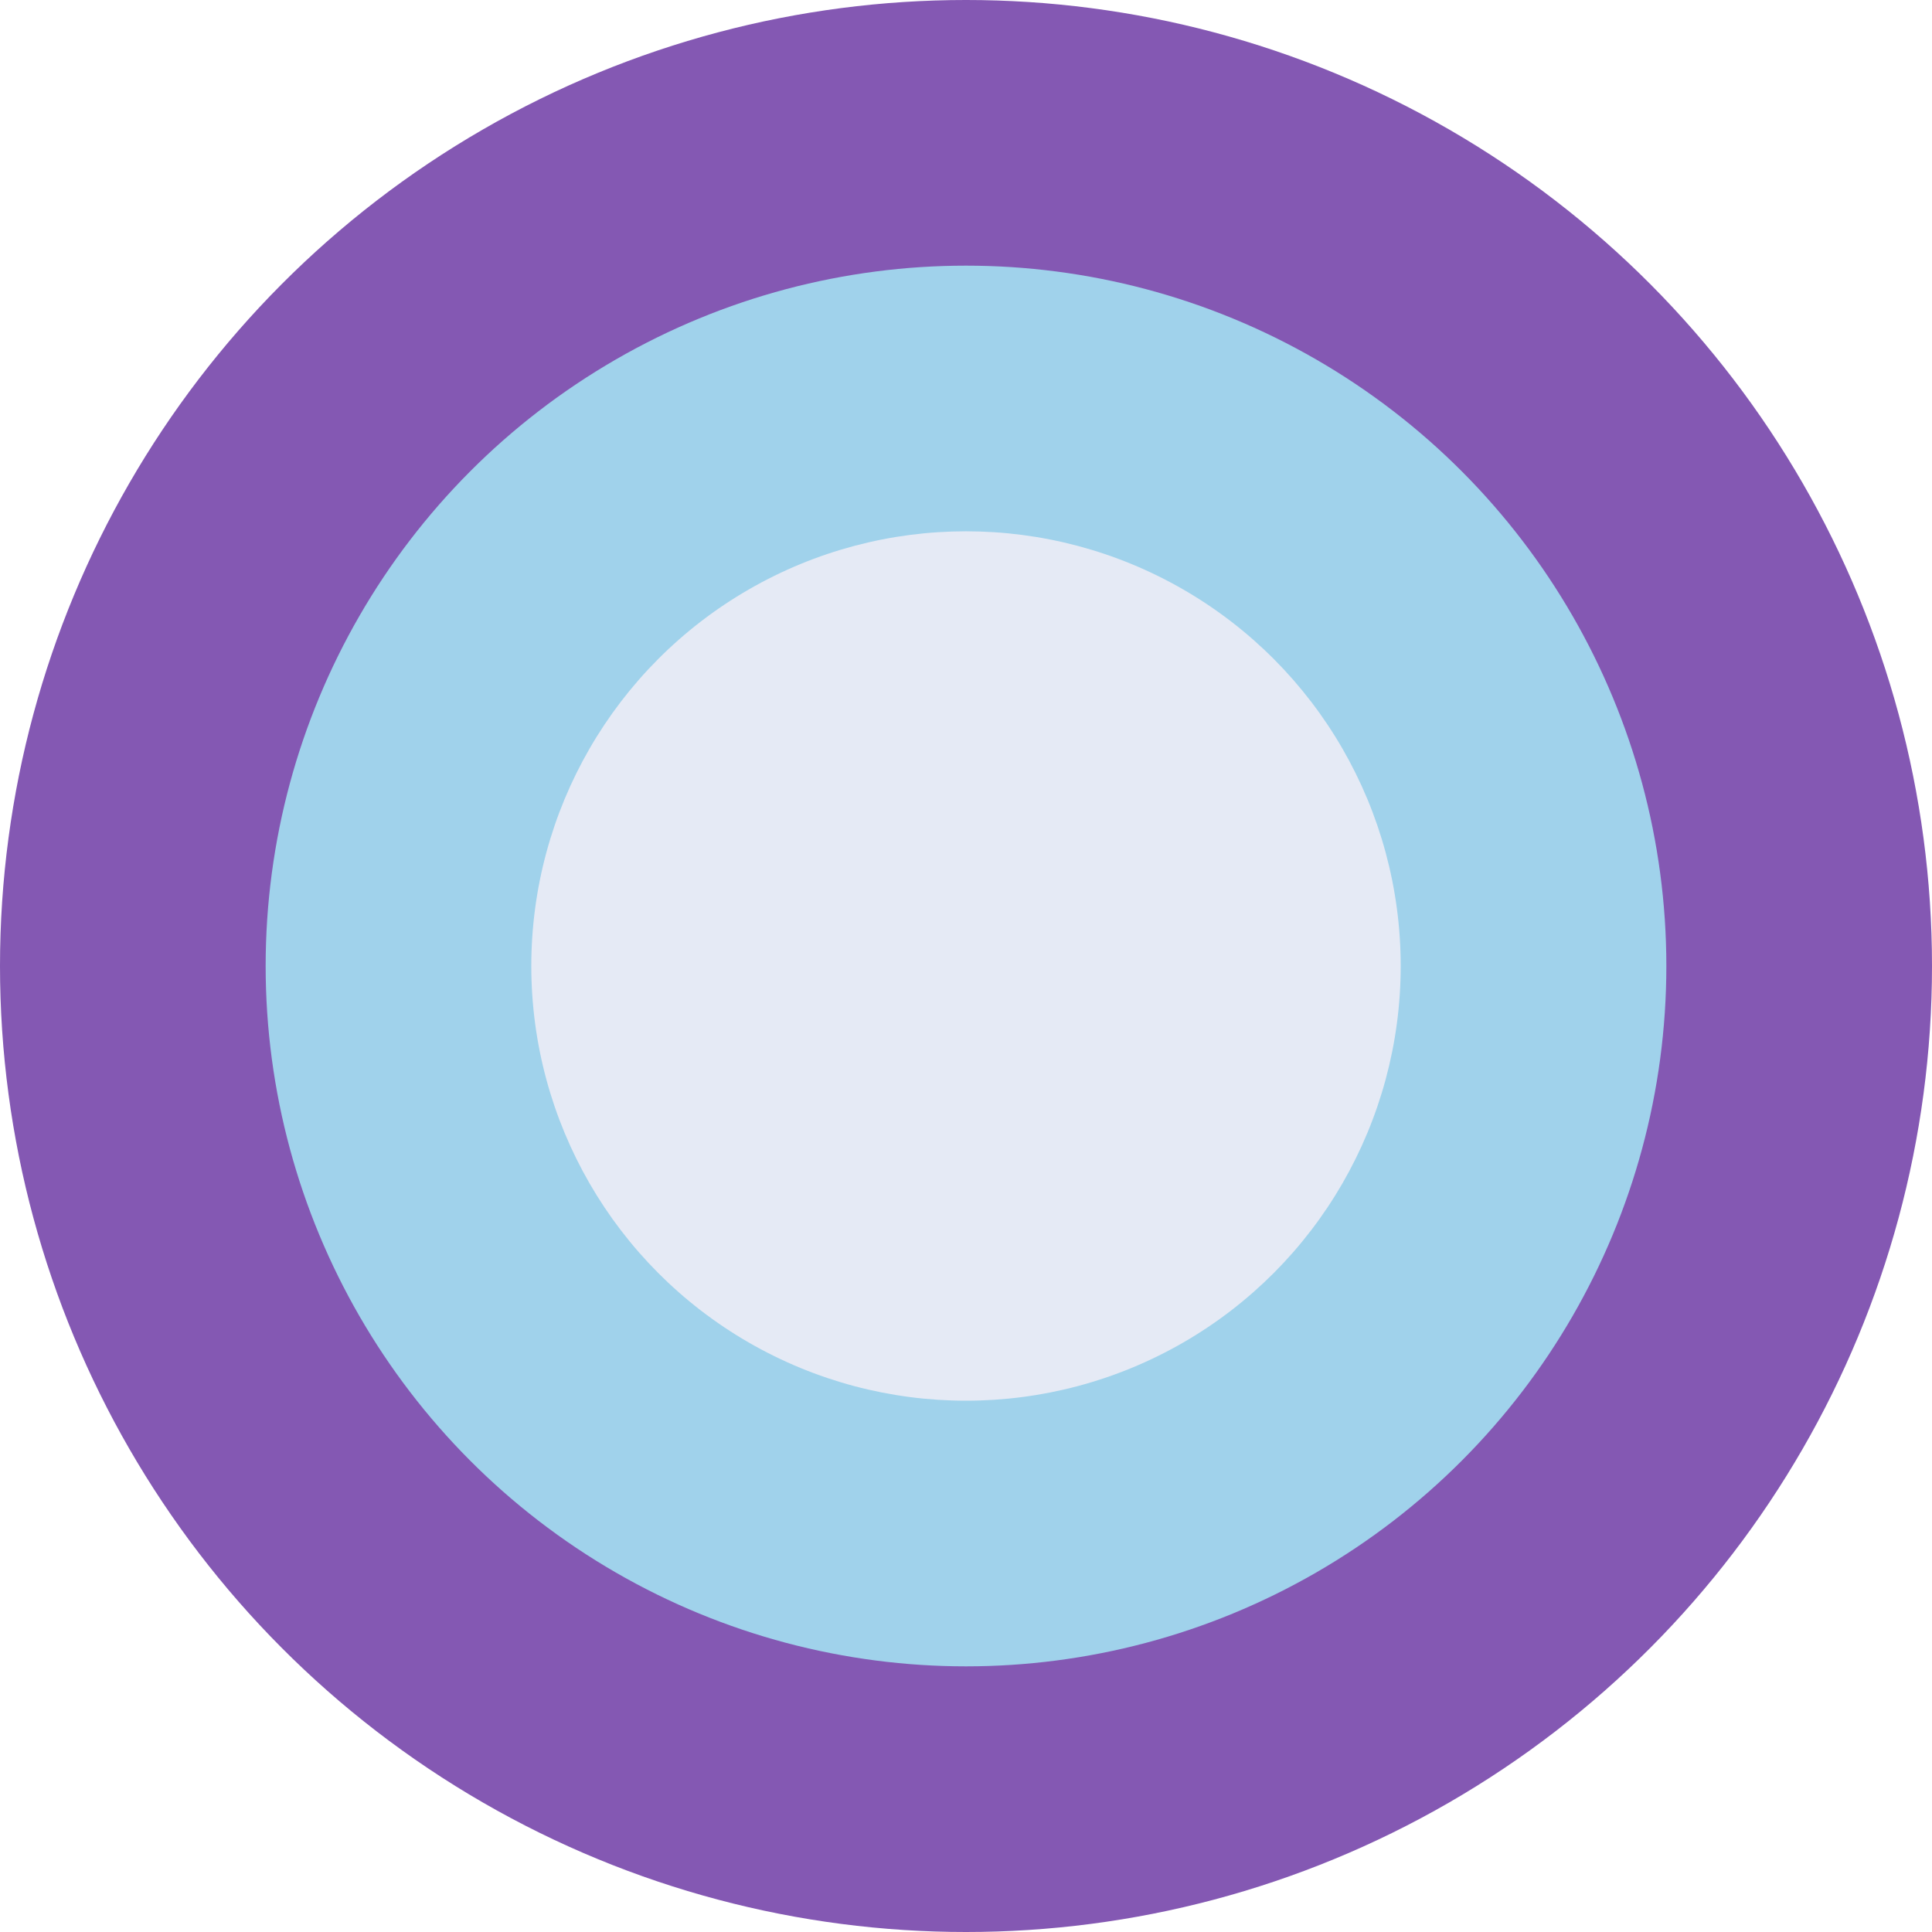
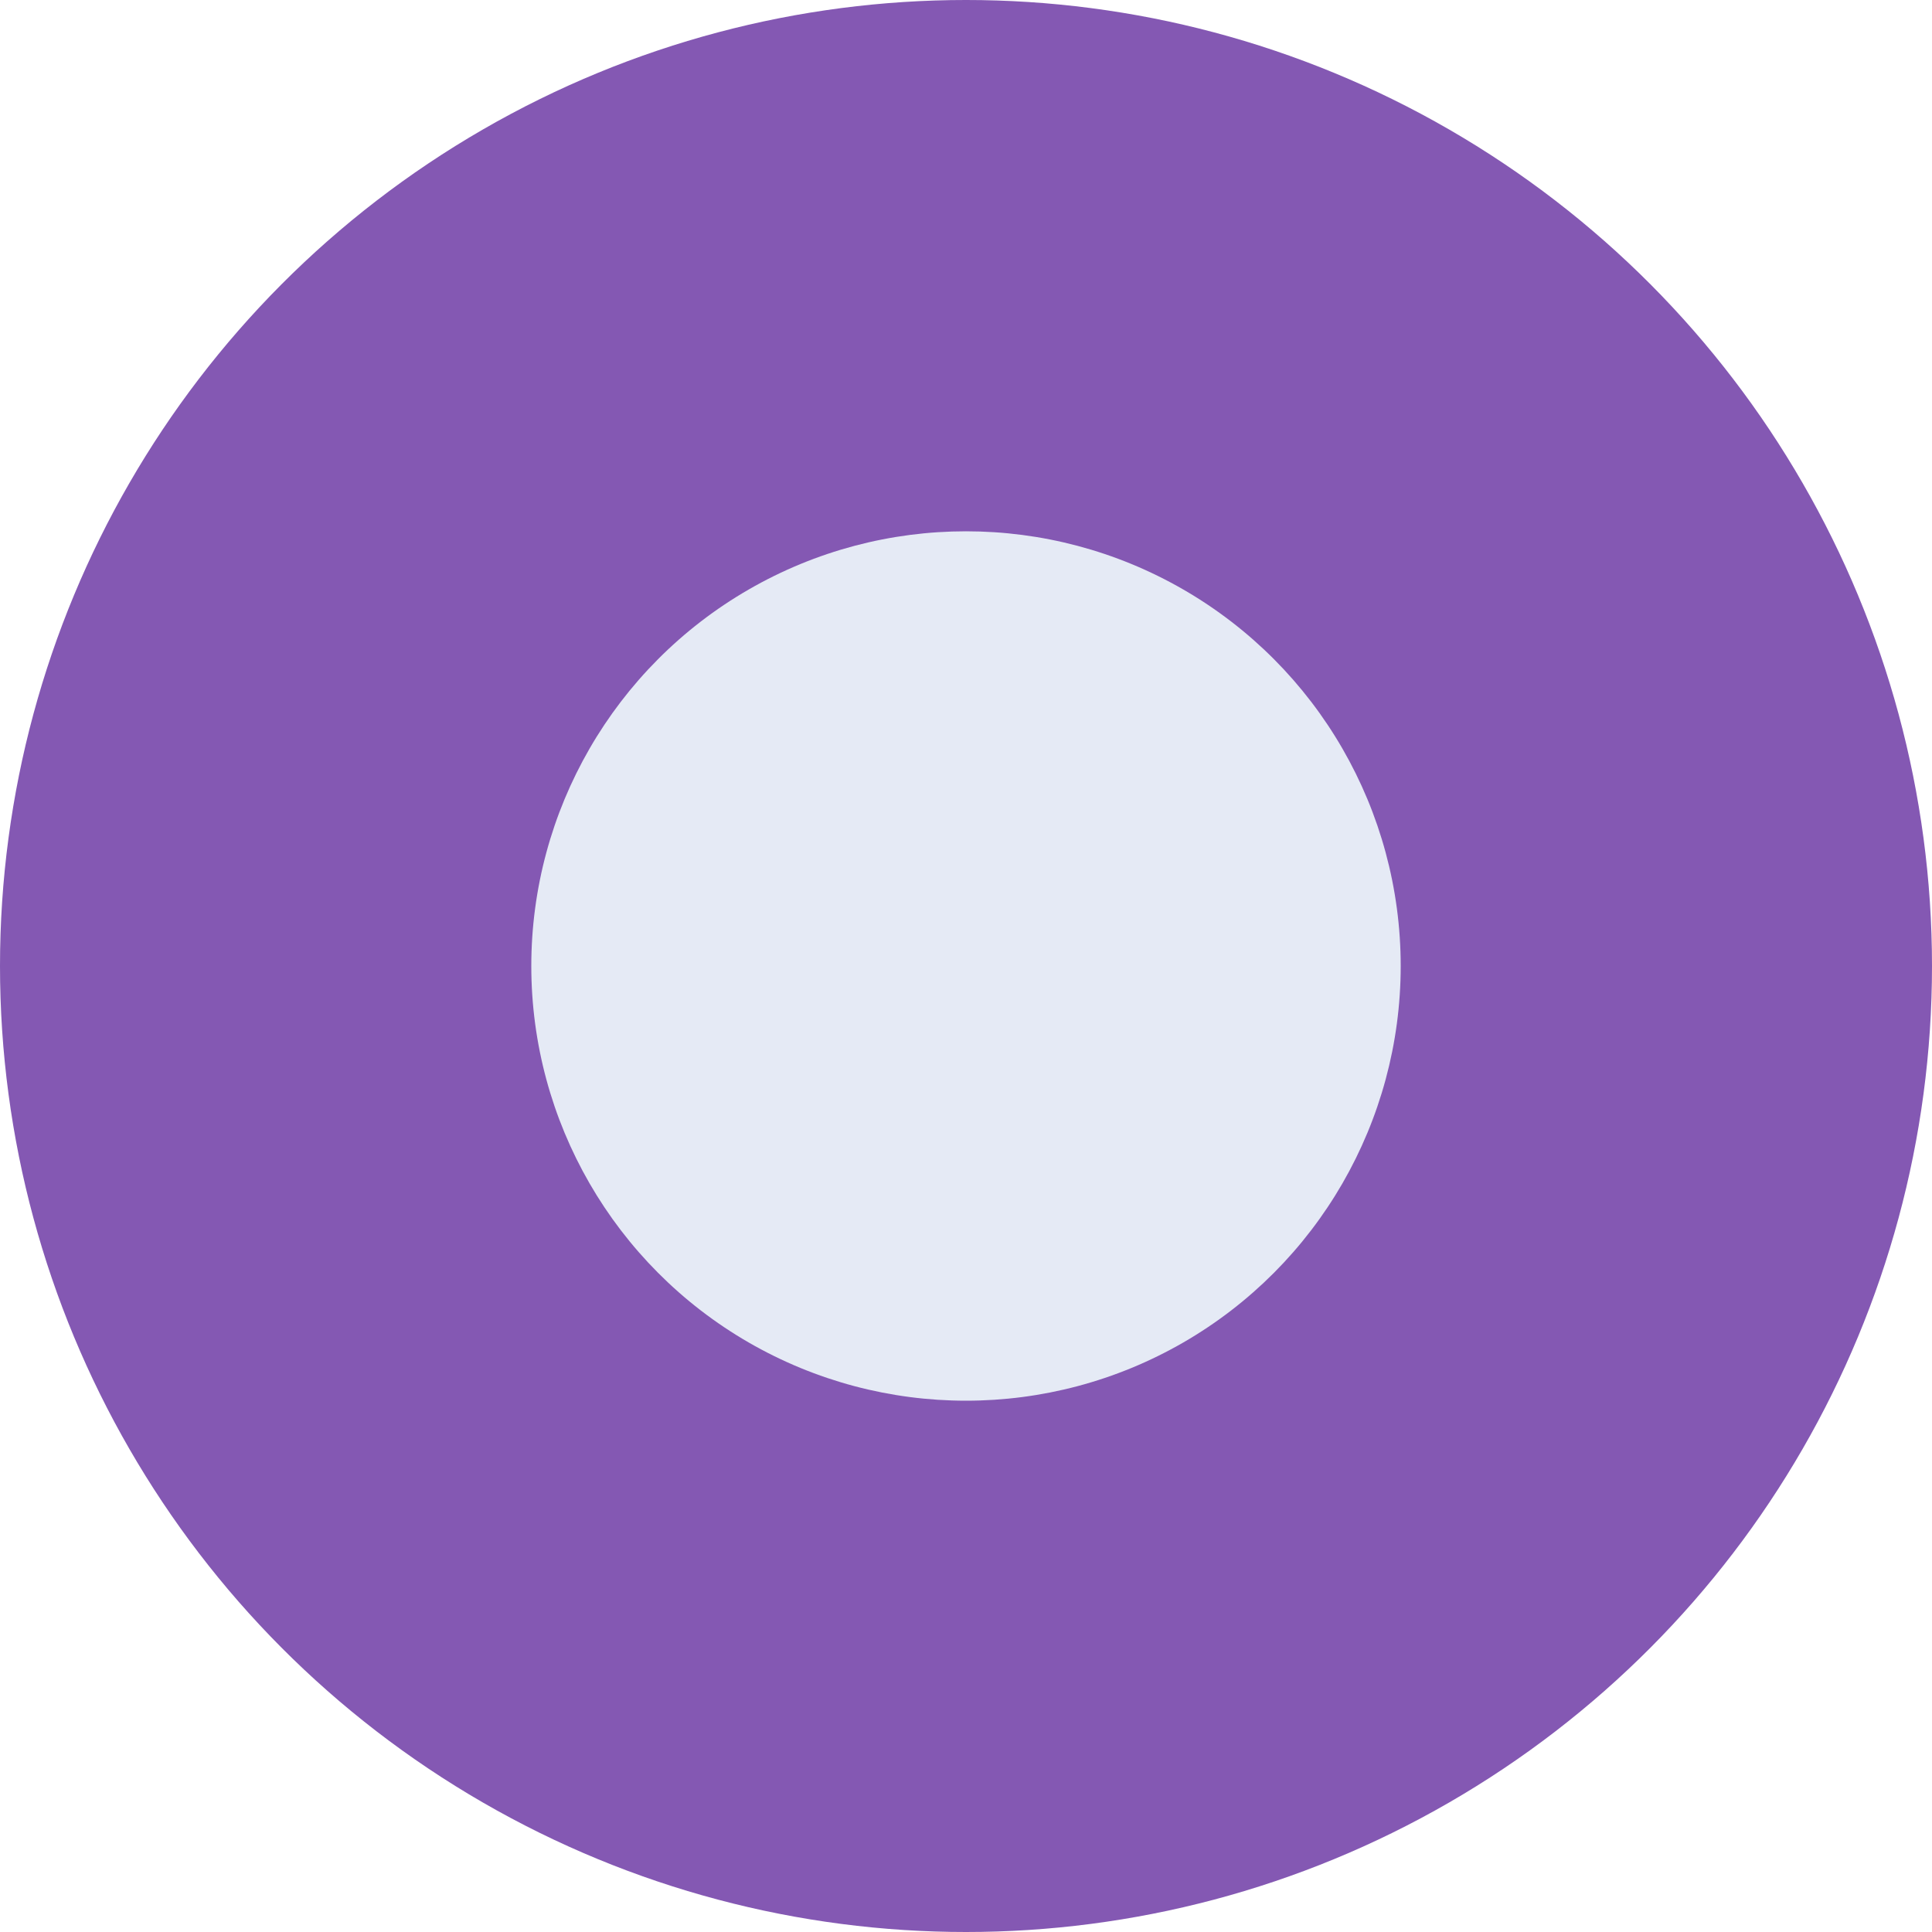
<svg xmlns="http://www.w3.org/2000/svg" version="1.1" width="800" height="800" viewBox="0 0 800 800">
  <circle fill="#8458b3" cx="400" cy="400" r="400" />
-   <circle fill="#a0d2eb" cx="400" cy="400" r="290" />
  <circle fill="#e5eaf5" cx="400" cy="400" r="180" />
</svg>